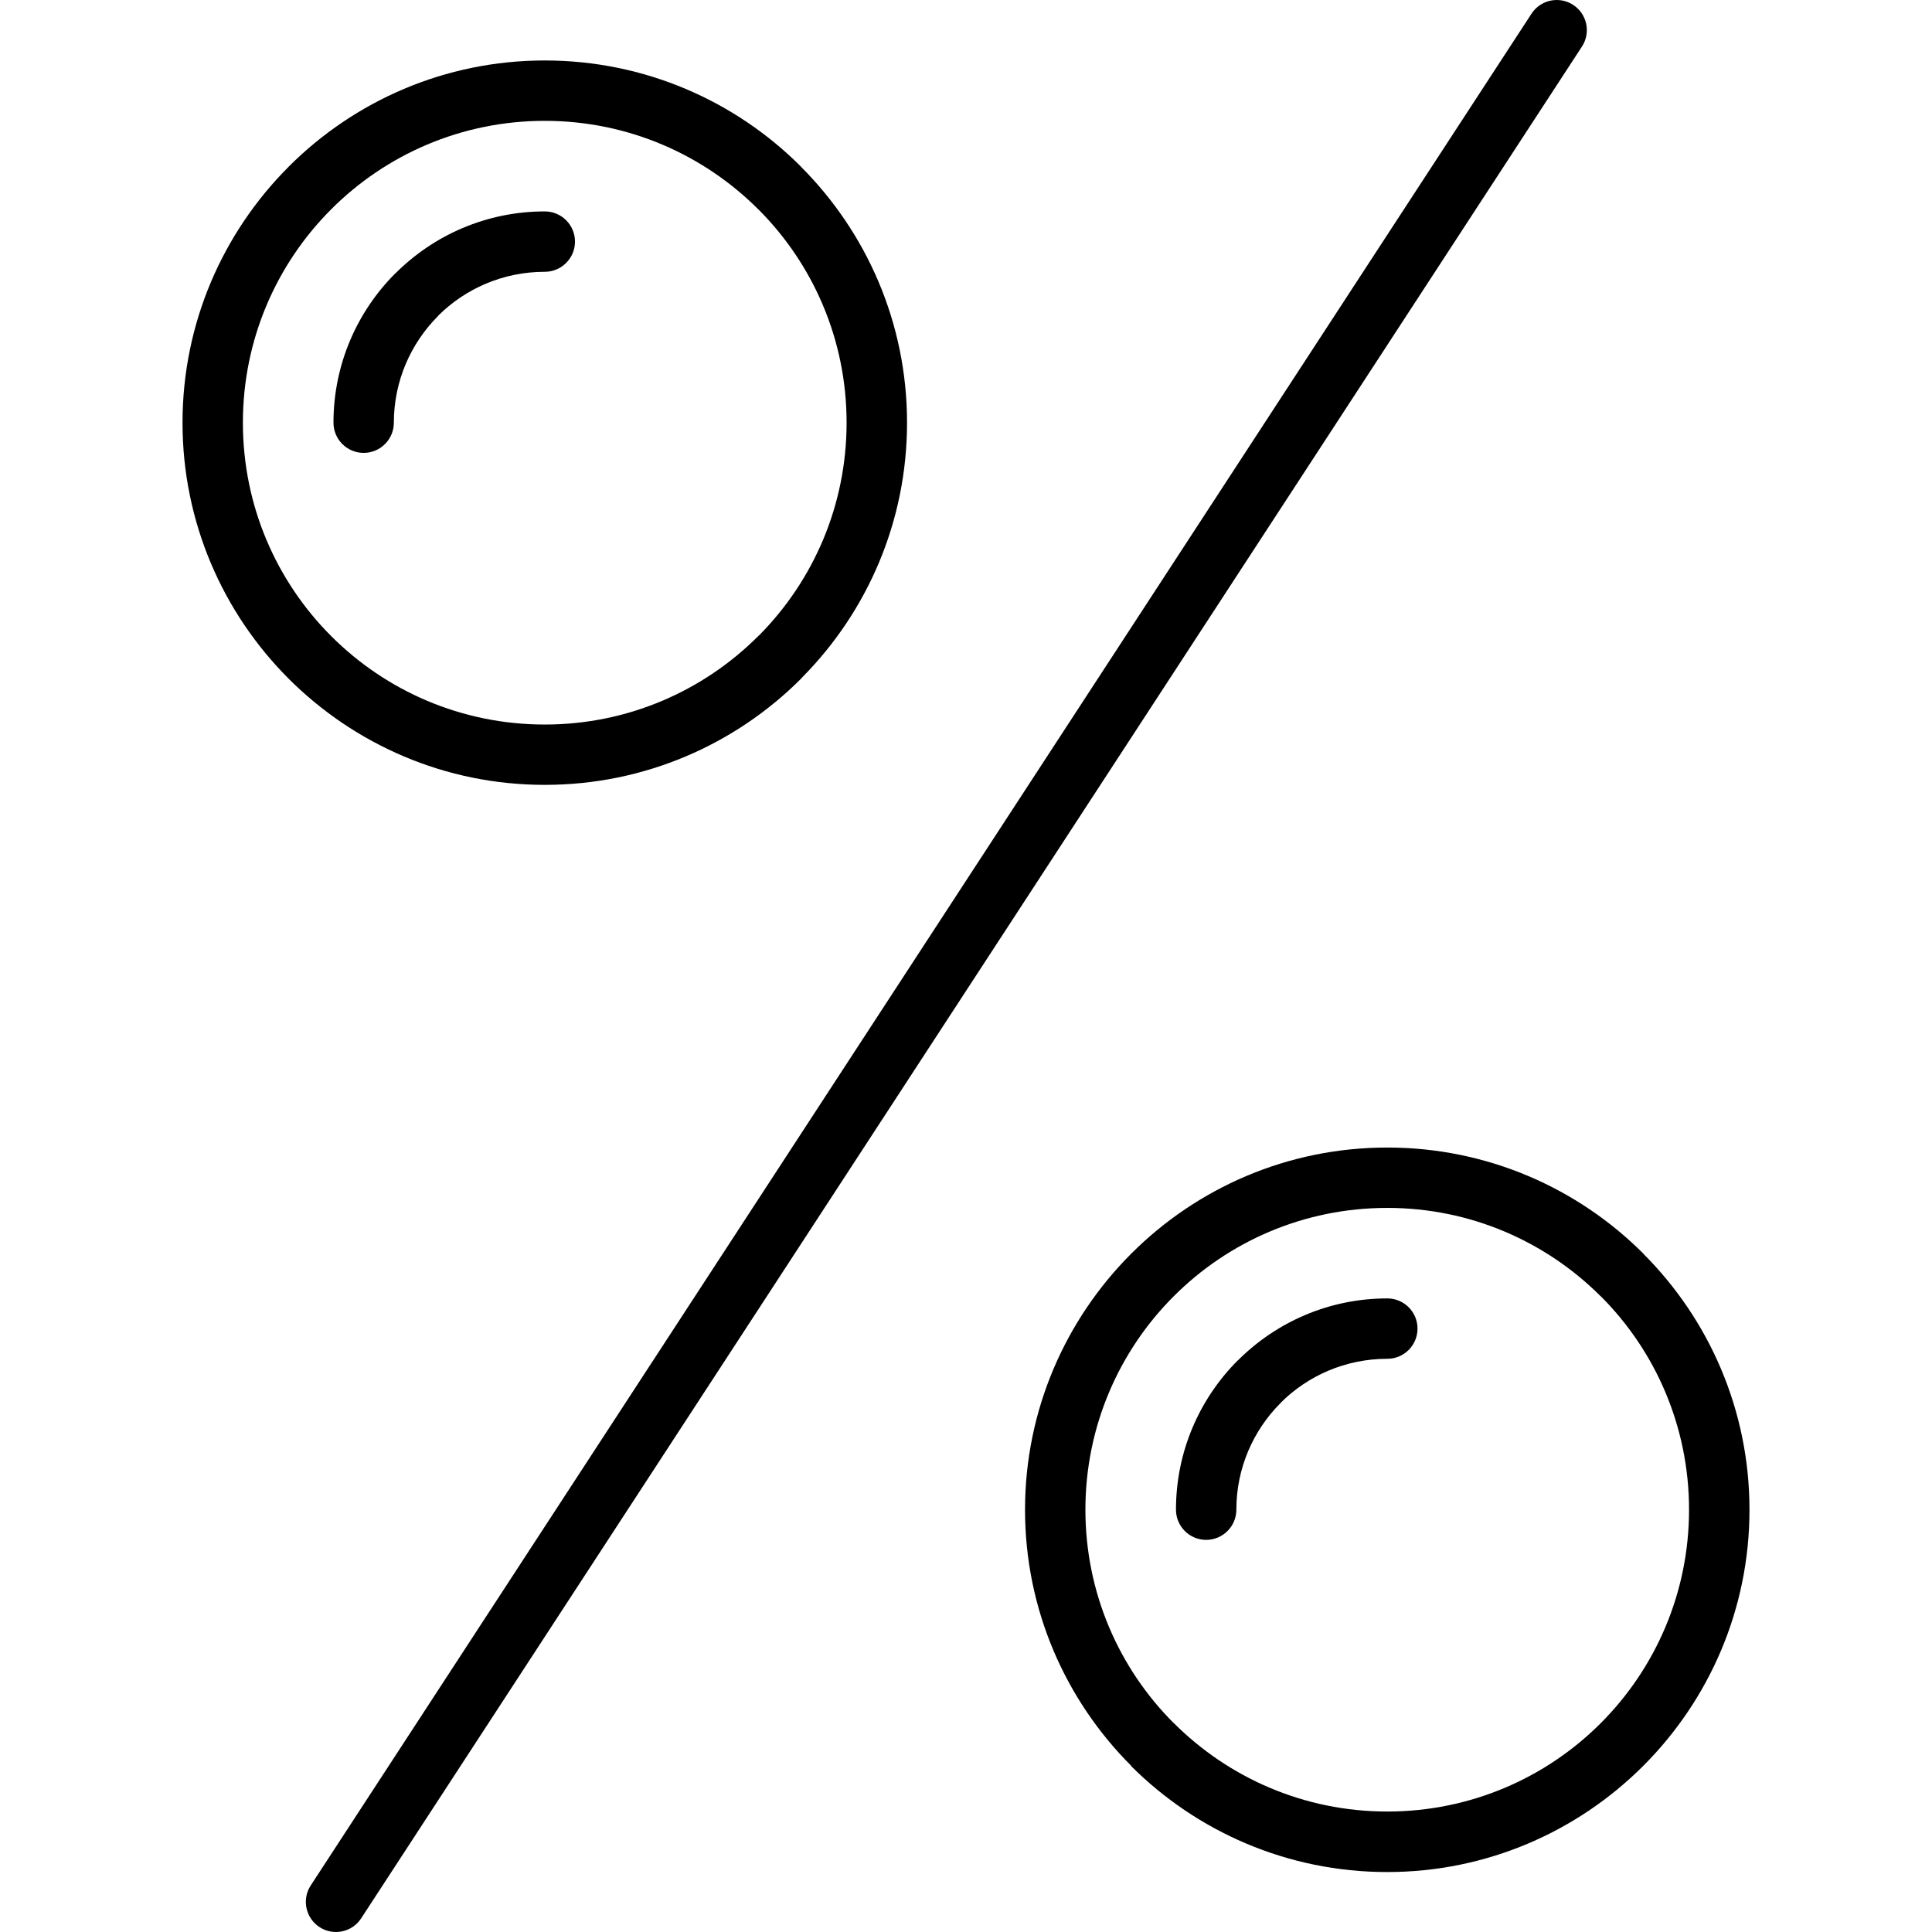
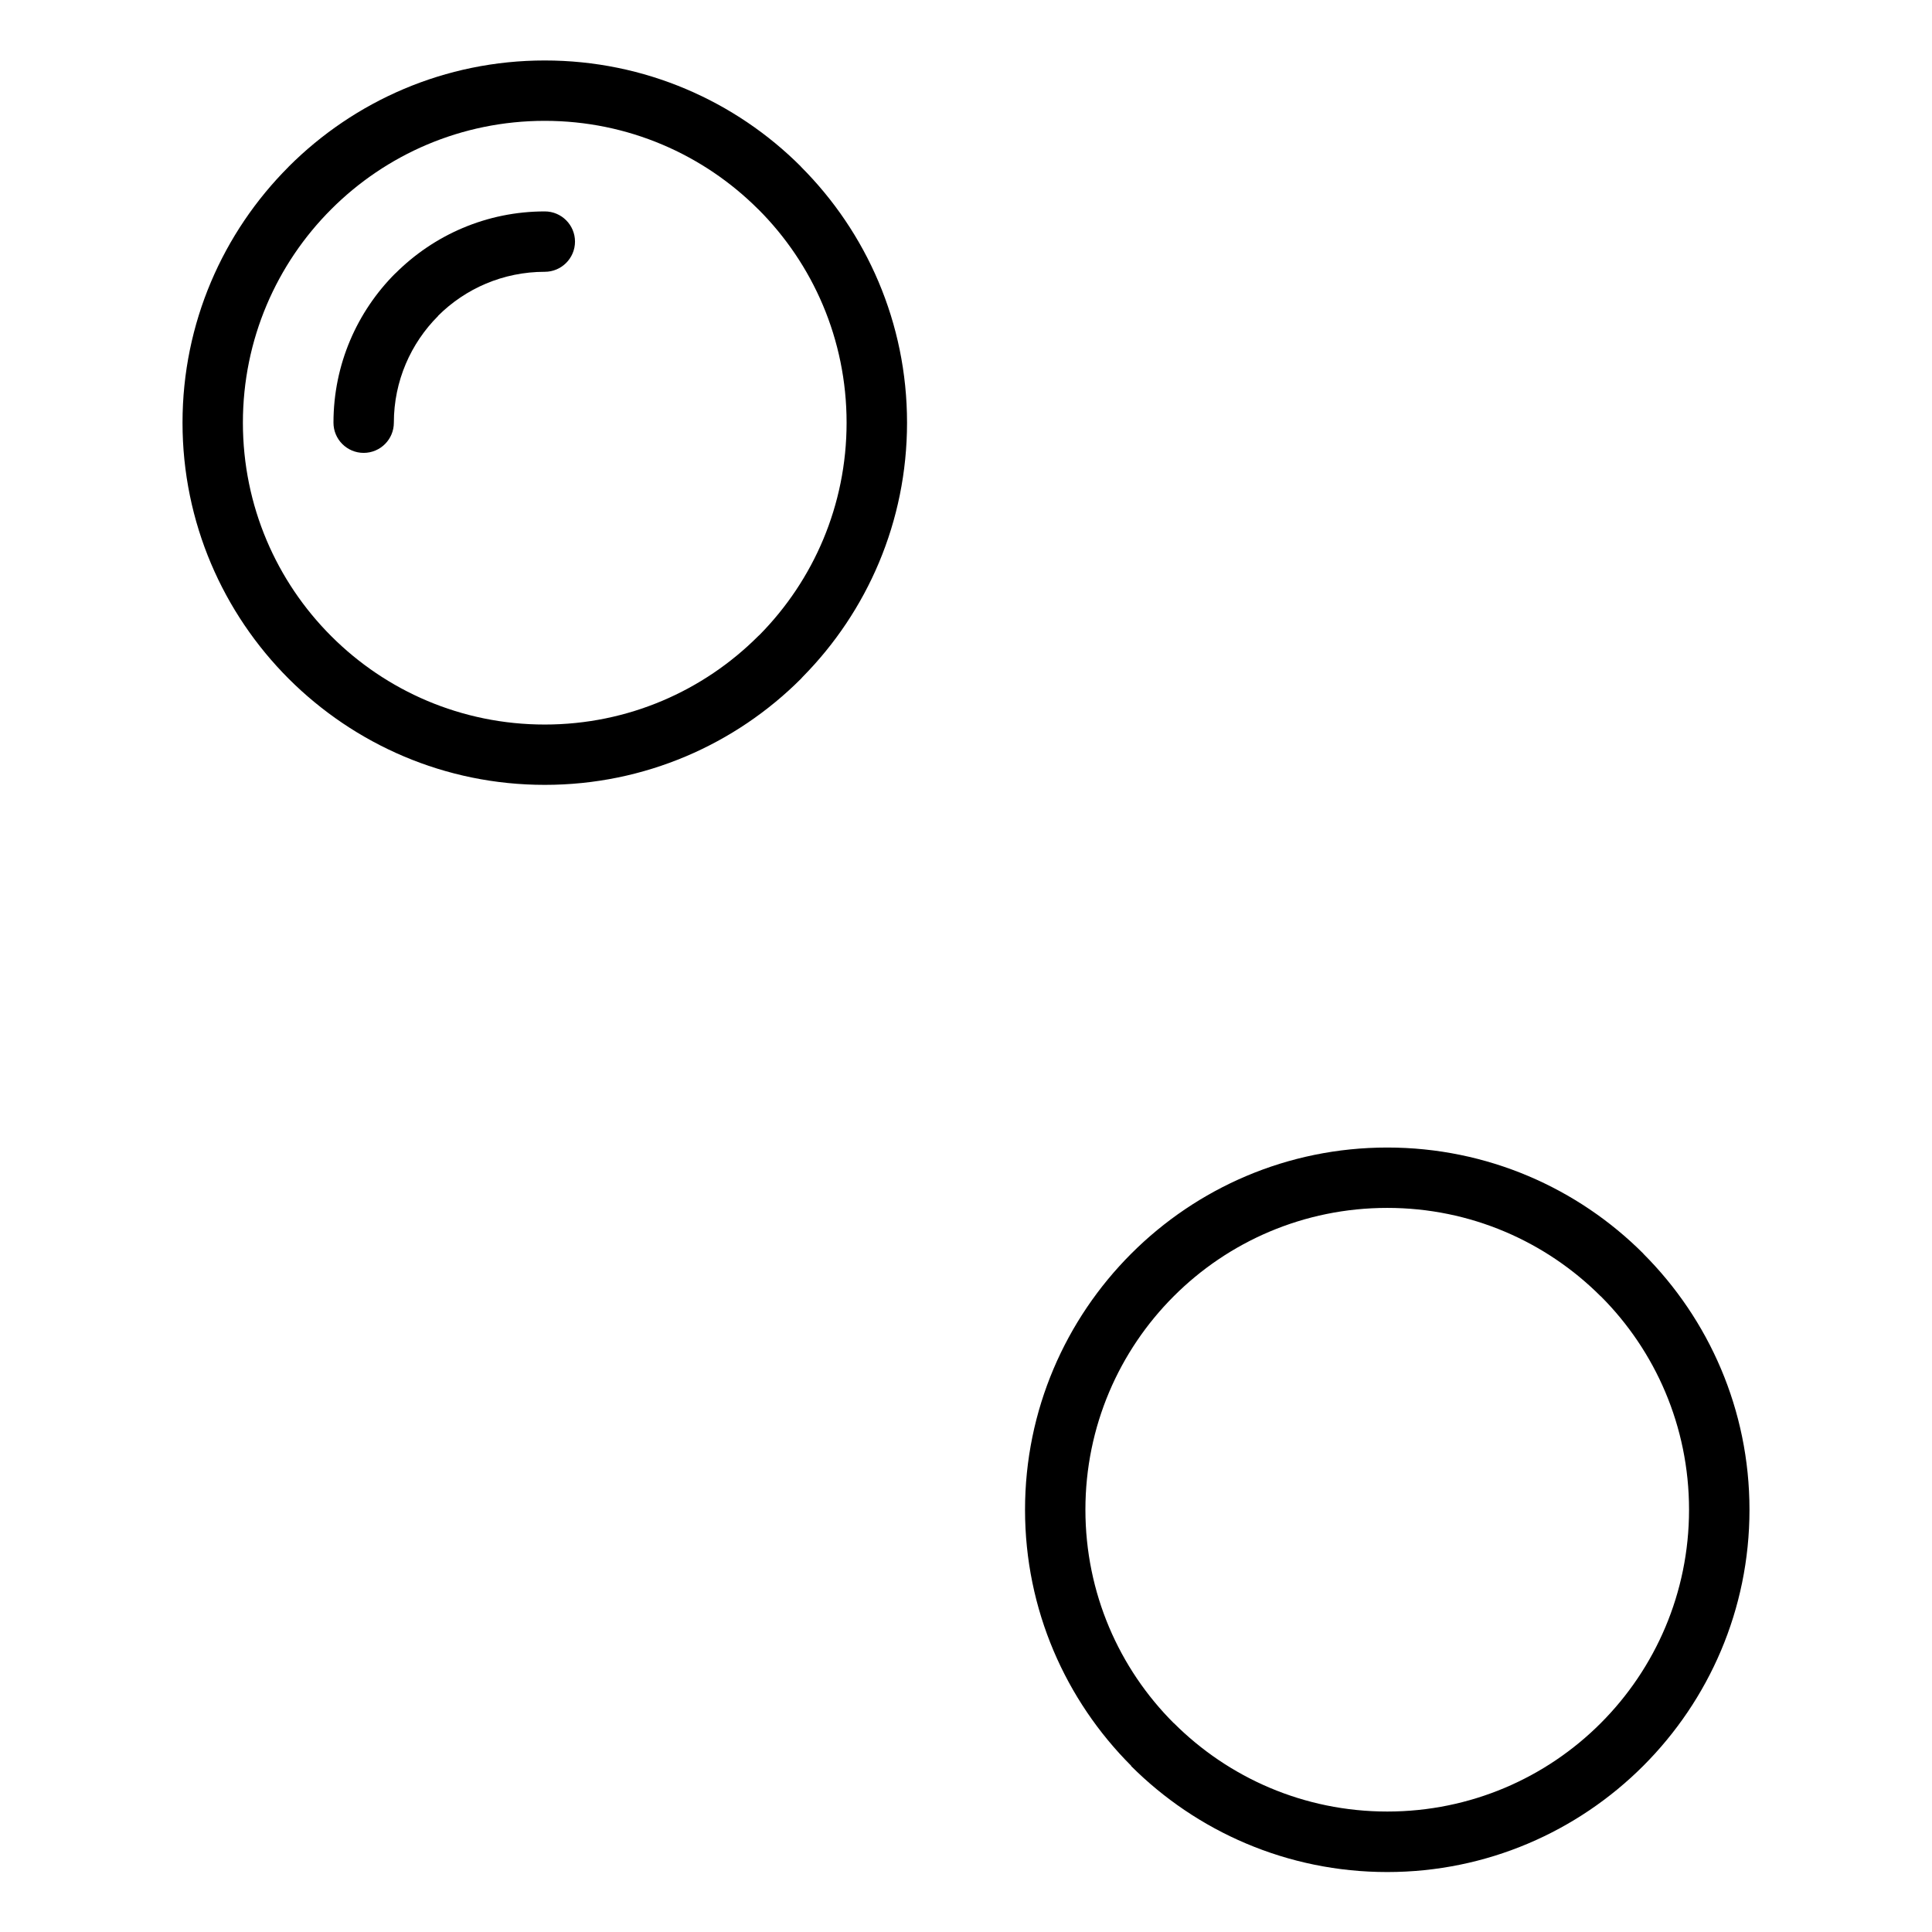
<svg xmlns="http://www.w3.org/2000/svg" version="1.1" id="Capa_1" x="0px" y="0px" width="754.537px" height="754.536px" viewBox="0 0 754.537 754.536" style="enable-background:new 0 0 754.537 754.536;" xml:space="preserve">
  <g>
    <g>
      <g>
-         <path d="M598.116,5.361c3.537-5.453,10.833-7,16.262-3.463c5.453,3.537,7.001,10.809,3.464,16.262L141.069,749.174     c-3.537,5.454-10.808,7.001-16.262,3.464c-5.453-3.537-7-10.833-3.463-16.262L598.116,5.361z" />
        <path d="M94.863,165.081c0,32.572,13.191,62.05,34.488,83.347l0.049,0.049c21.297,21.297,50.775,34.488,83.347,34.488     c32.573,0,62.05-13.215,83.348-34.513l0.614-0.565c20.954-21.248,33.924-50.504,33.924-82.807     c0-32.597-13.191-62.075-34.489-83.348v-0.024l-0.024,0.024c-21.322-21.322-50.799-34.538-83.372-34.538     c-32.572,0-62.05,13.191-83.347,34.489l-0.049,0.049C108.054,103.03,94.863,132.507,94.863,165.081L94.863,165.081z      M112.77,265.106l-0.024-0.024l-0.024-0.024c-25.597-25.622-41.441-60.995-41.441-99.978s15.844-74.333,41.44-99.953v-0.024     l0.024-0.025l0.024-0.024c25.621-25.596,60.969-41.44,99.978-41.44c39.058,0,74.455,15.844,100.027,41.416v0.049     c25.621,25.621,41.465,60.994,41.465,100.002c0,38.64-15.549,73.743-40.777,99.29l-0.664,0.737     c-25.572,25.572-60.969,41.416-100.026,41.416C173.764,306.546,138.416,290.703,112.77,265.106L112.77,265.106z" />
        <path d="M212.773,82.567c6.509,0,11.791,5.281,11.791,11.791c0,6.509-5.306,11.791-11.791,11.791     c-16.311,0-31.05,6.583-41.686,17.195l-0.024,0.049l0.024,0.024c-10.637,10.637-17.269,25.4-17.269,41.662     c0,6.509-5.281,11.791-11.791,11.791c-6.509,0-11.791-5.281-11.791-11.791c0-22.796,9.261-43.43,24.172-58.341l0.024,0.024     C169.392,91.805,190.026,82.567,212.773,82.567z" />
        <path d="M423.904,589.603c0,32.572,13.191,62.074,34.489,83.348l0.023,0.023l0.024-0.023     c21.322,21.322,50.8,34.538,83.348,34.538c32.572,0,62.074-13.191,83.348-34.488l0.05-0.05     c21.271-21.297,34.464-50.774,34.464-83.347c0-32.573-13.191-62.075-34.464-83.349l-0.024-0.023l-0.025,0.023     c-21.32-21.322-50.799-34.513-83.347-34.513c-32.598,0-62.075,13.189-83.348,34.464l-0.049,0.049     C437.095,527.553,423.904,557.056,423.904,589.603L423.904,589.603z M441.788,689.63     c-25.621-25.621-41.465-60.994-41.465-100.002c0-38.984,15.844-74.332,41.415-99.953l0.024-0.023l0.024-0.024l0.024-0.024     c25.62-25.62,60.969-41.439,99.978-41.439c39.059,0,74.455,15.844,100.026,41.439l-0.024,0.024     c25.621,25.62,41.465,60.993,41.465,100.002c0,39.008-15.844,74.356-41.439,99.979l-0.024,0.023l-0.023,0.024l-0.024,0.023     c-25.621,25.598-60.97,41.44-99.978,41.44c-39.059,0-74.455-15.868-100.053-41.44L441.788,689.63z" />
-         <path d="M541.814,507.091c6.51,0,11.791,5.281,11.791,11.791s-5.281,11.791-11.791,11.791c-16.312,0-31.05,6.583-41.688,17.22     l-0.023,0.024l0.023,0.024c-10.66,10.66-17.269,25.399-17.269,41.661c0,6.51-5.307,11.791-11.791,11.791     c-6.51,0-11.791-5.281-11.791-11.791c0-22.796,9.261-43.431,24.172-58.341l0.024,0.024     C498.433,516.327,519.067,507.091,541.814,507.091z" />
      </g>
    </g>
  </g>
  <g>
</g>
  <g>
</g>
  <g>
</g>
  <g>
</g>
  <g>
</g>
  <g>
</g>
  <g>
</g>
  <g>
</g>
  <g>
</g>
  <g>
</g>
  <g>
</g>
  <g>
</g>
  <g>
</g>
  <g>
</g>
  <g>
</g>
</svg>